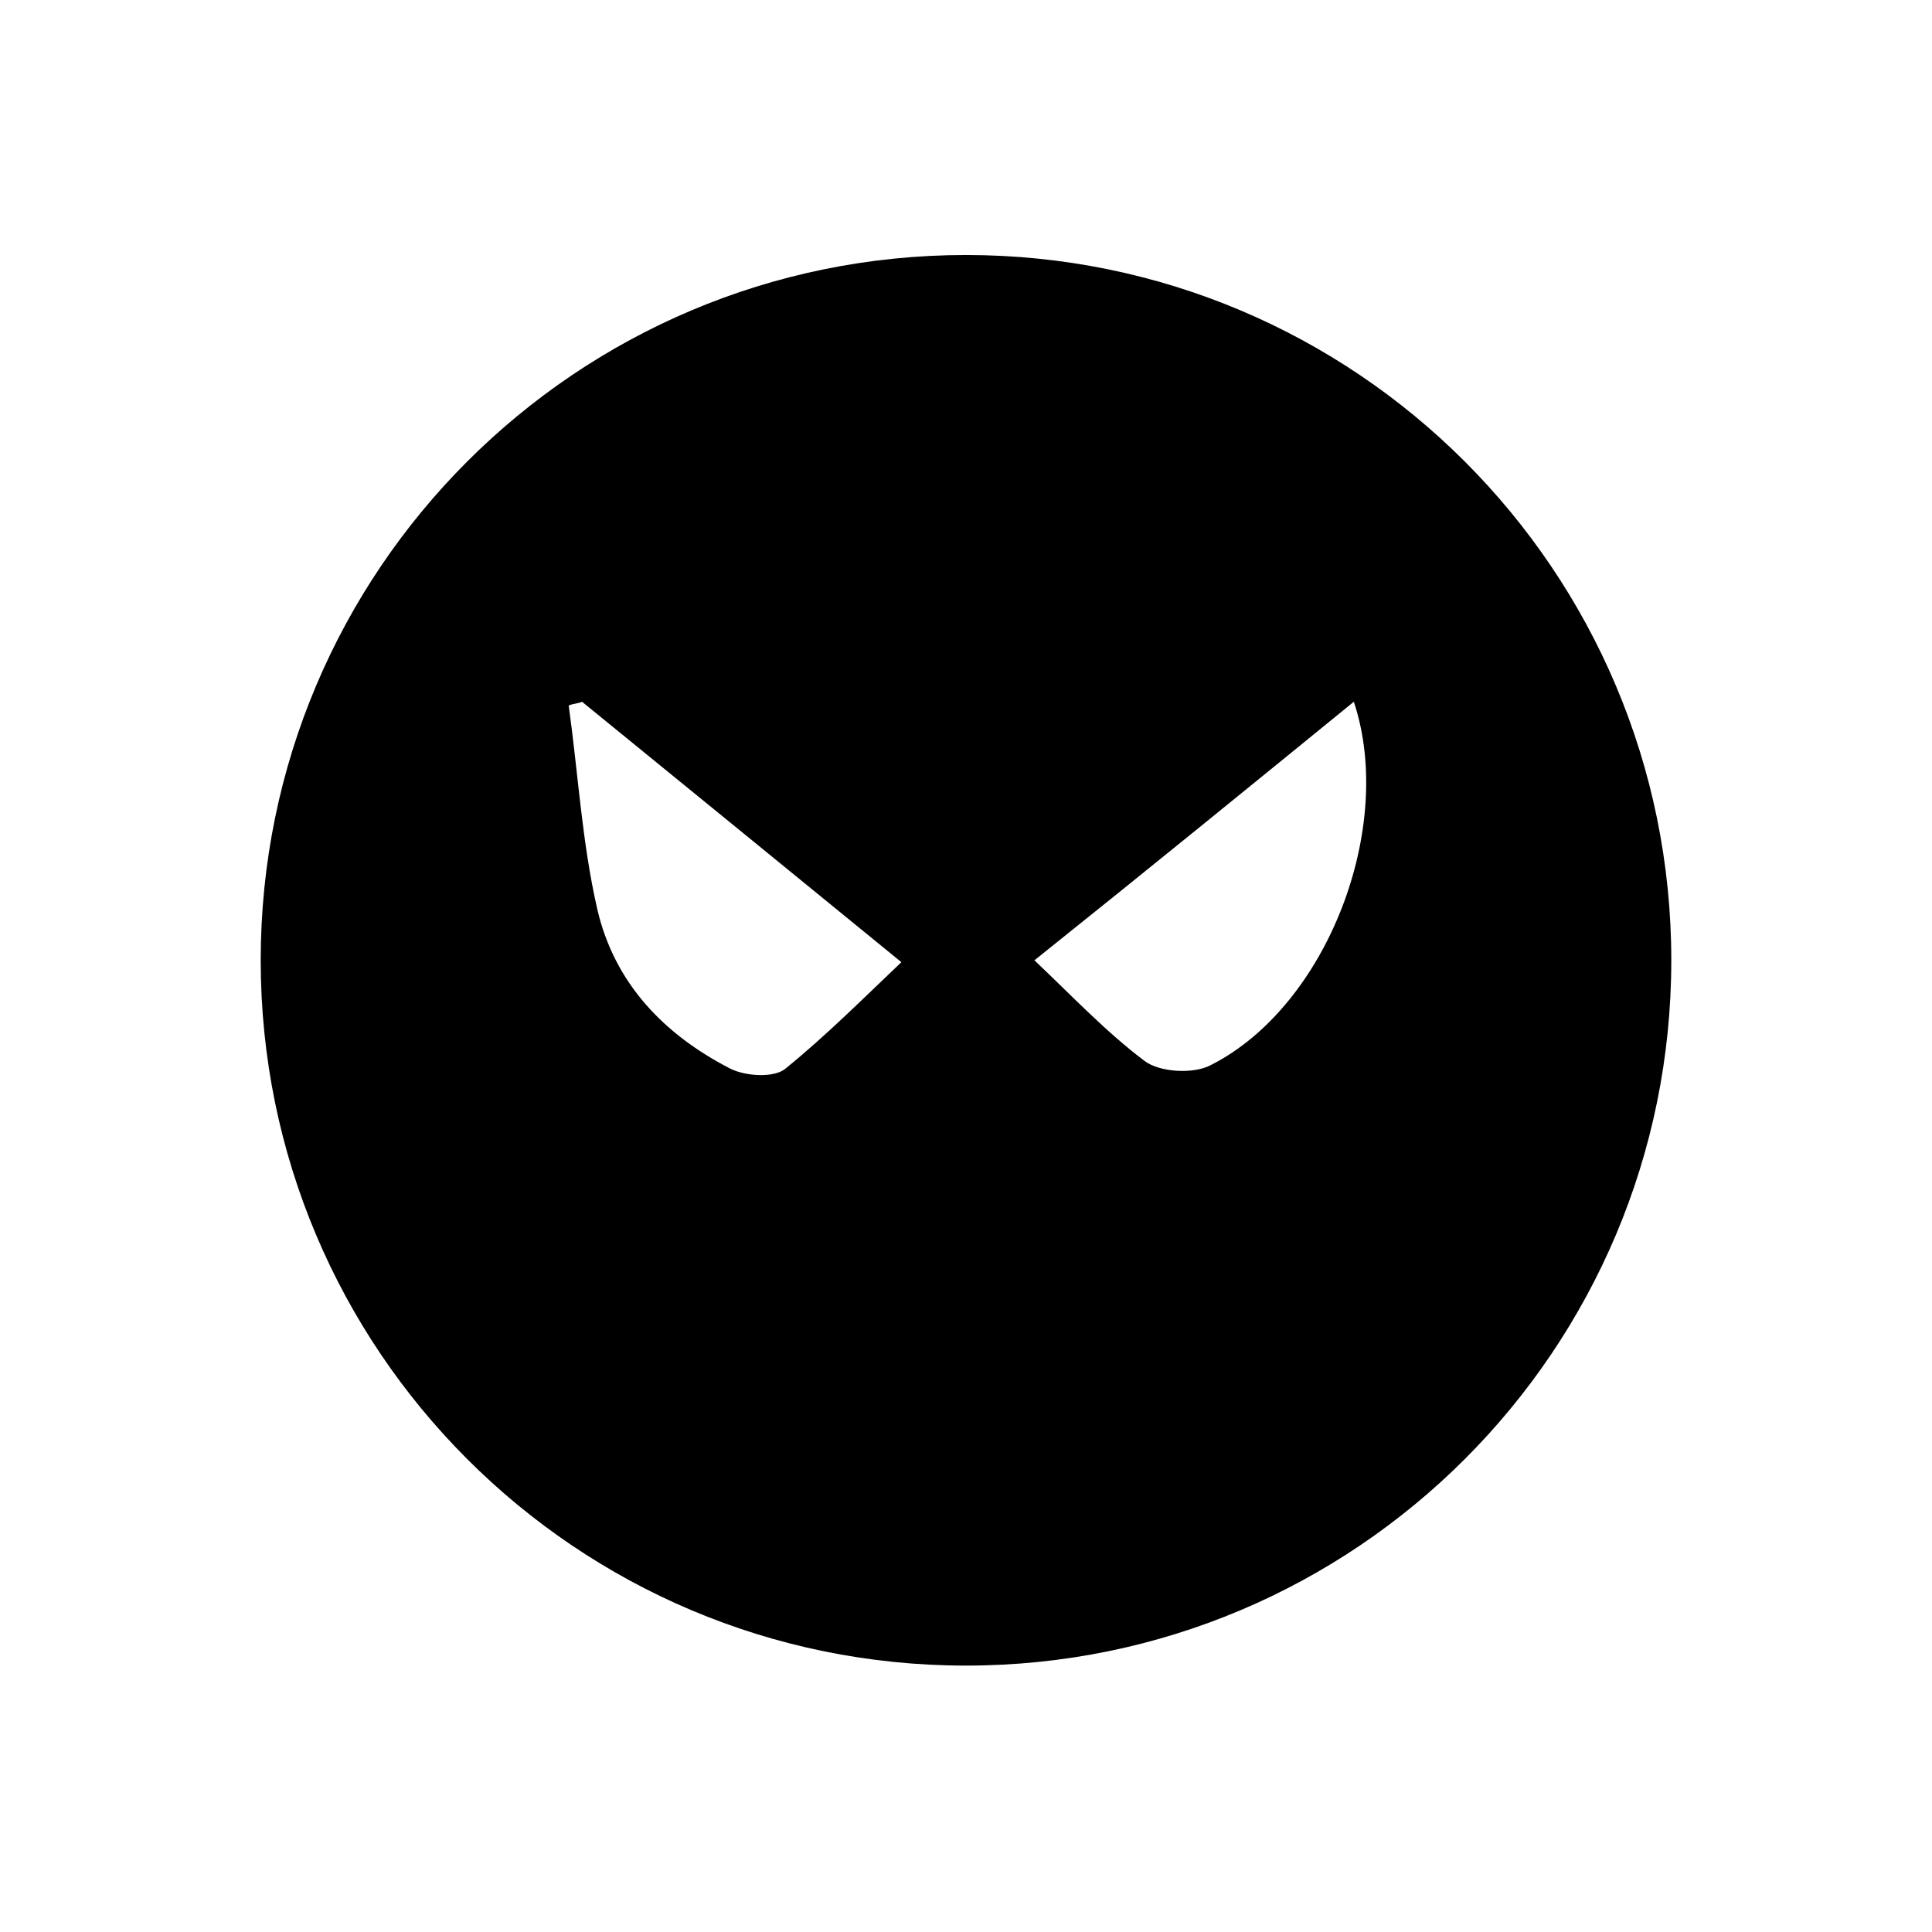
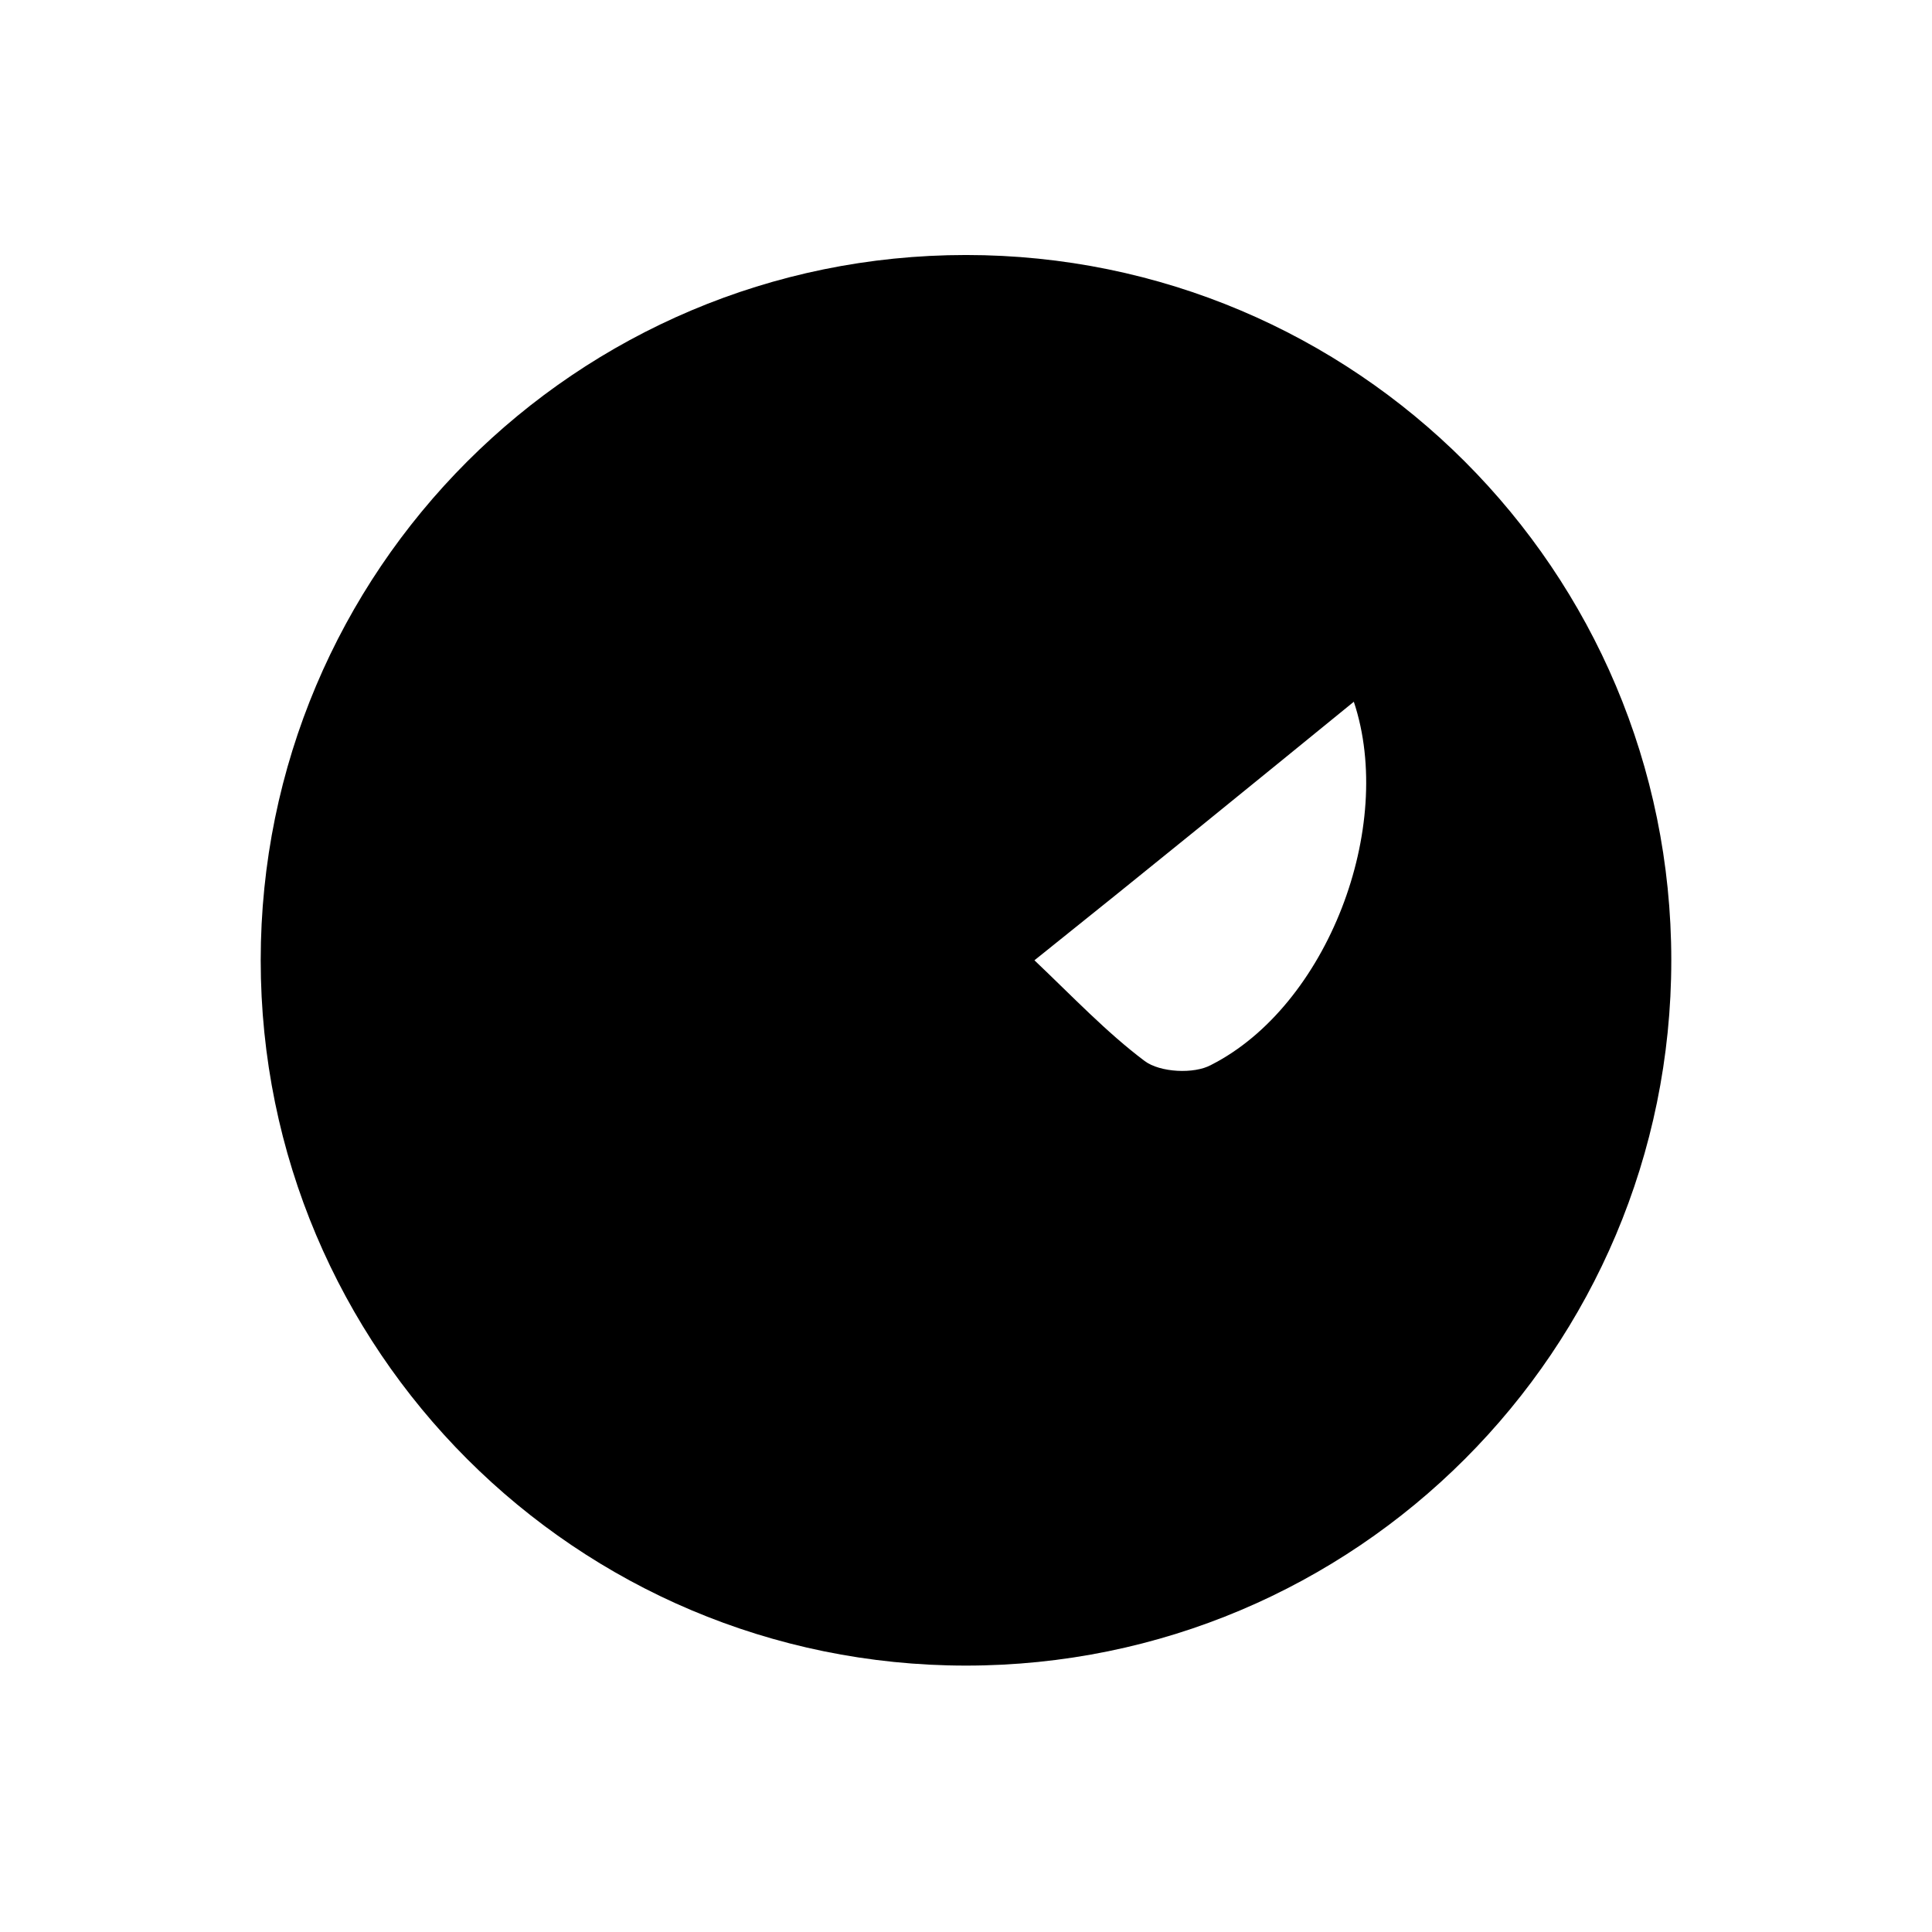
<svg xmlns="http://www.w3.org/2000/svg" fill="#000000" width="800px" height="800px" version="1.1" viewBox="144 144 512 512">
-   <path d="m586.91 398.49c0 103.28-83.633 186.91-186.91 186.91-103.28 0-186.91-83.633-186.91-186.91s83.633-186.91 186.91-186.91 186.91 83.633 186.91 186.91zm-139.55 26.699c4.031 3.023 13.098 3.527 17.633 1.008 30.73-15.617 48.871-62.977 37.785-96.227-27.207 22.168-54.41 44.336-84.641 68.52 10.078 9.57 19.148 19.145 29.223 26.699zm-149.12-95.219c-1.008 0.504-2.519 0.504-3.527 1.008 2.519 18.137 3.527 36.273 7.559 53.906 4.535 19.648 17.633 33.25 35.266 42.32 4.031 2.016 11.586 2.519 14.609 0 10.578-8.566 20.656-18.641 30.73-28.215-30.227-24.684-57.434-46.852-84.637-69.02z" />
+   <path d="m586.91 398.49c0 103.28-83.633 186.91-186.91 186.91-103.28 0-186.91-83.633-186.91-186.91s83.633-186.91 186.91-186.91 186.91 83.633 186.91 186.91zm-139.55 26.699c4.031 3.023 13.098 3.527 17.633 1.008 30.73-15.617 48.871-62.977 37.785-96.227-27.207 22.168-54.41 44.336-84.641 68.52 10.078 9.57 19.148 19.145 29.223 26.699zm-149.12-95.219z" />
</svg>